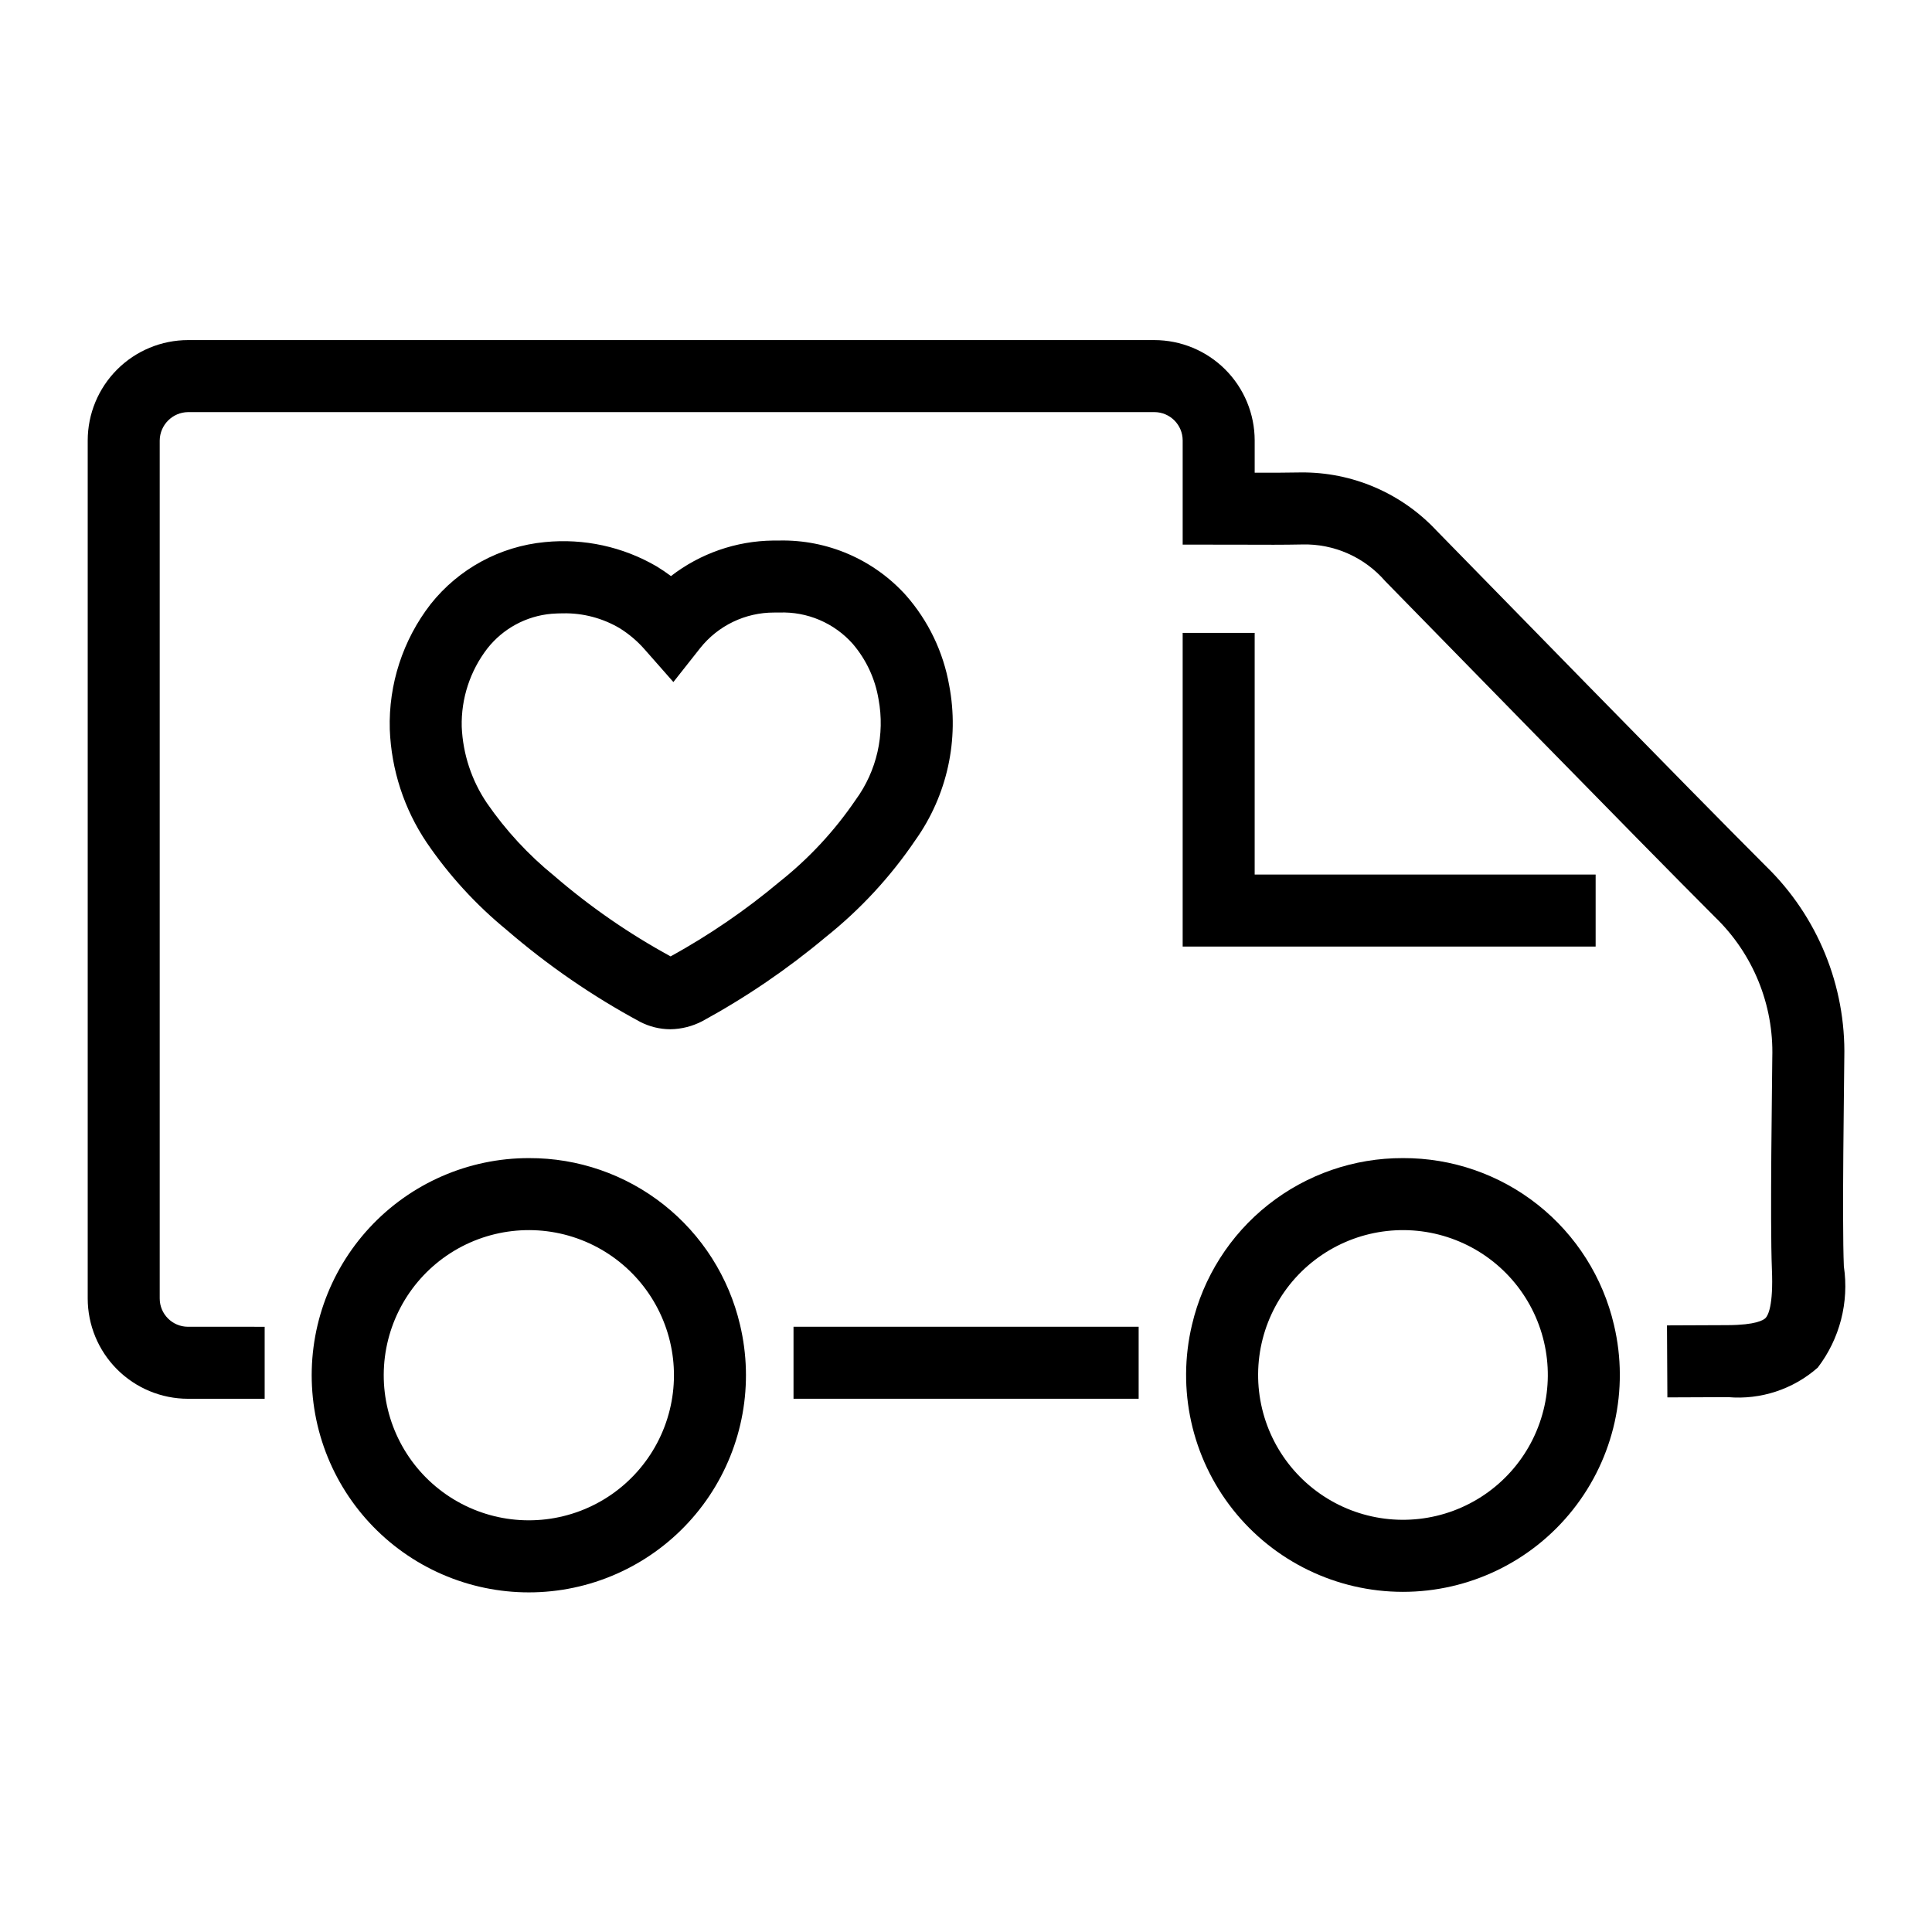
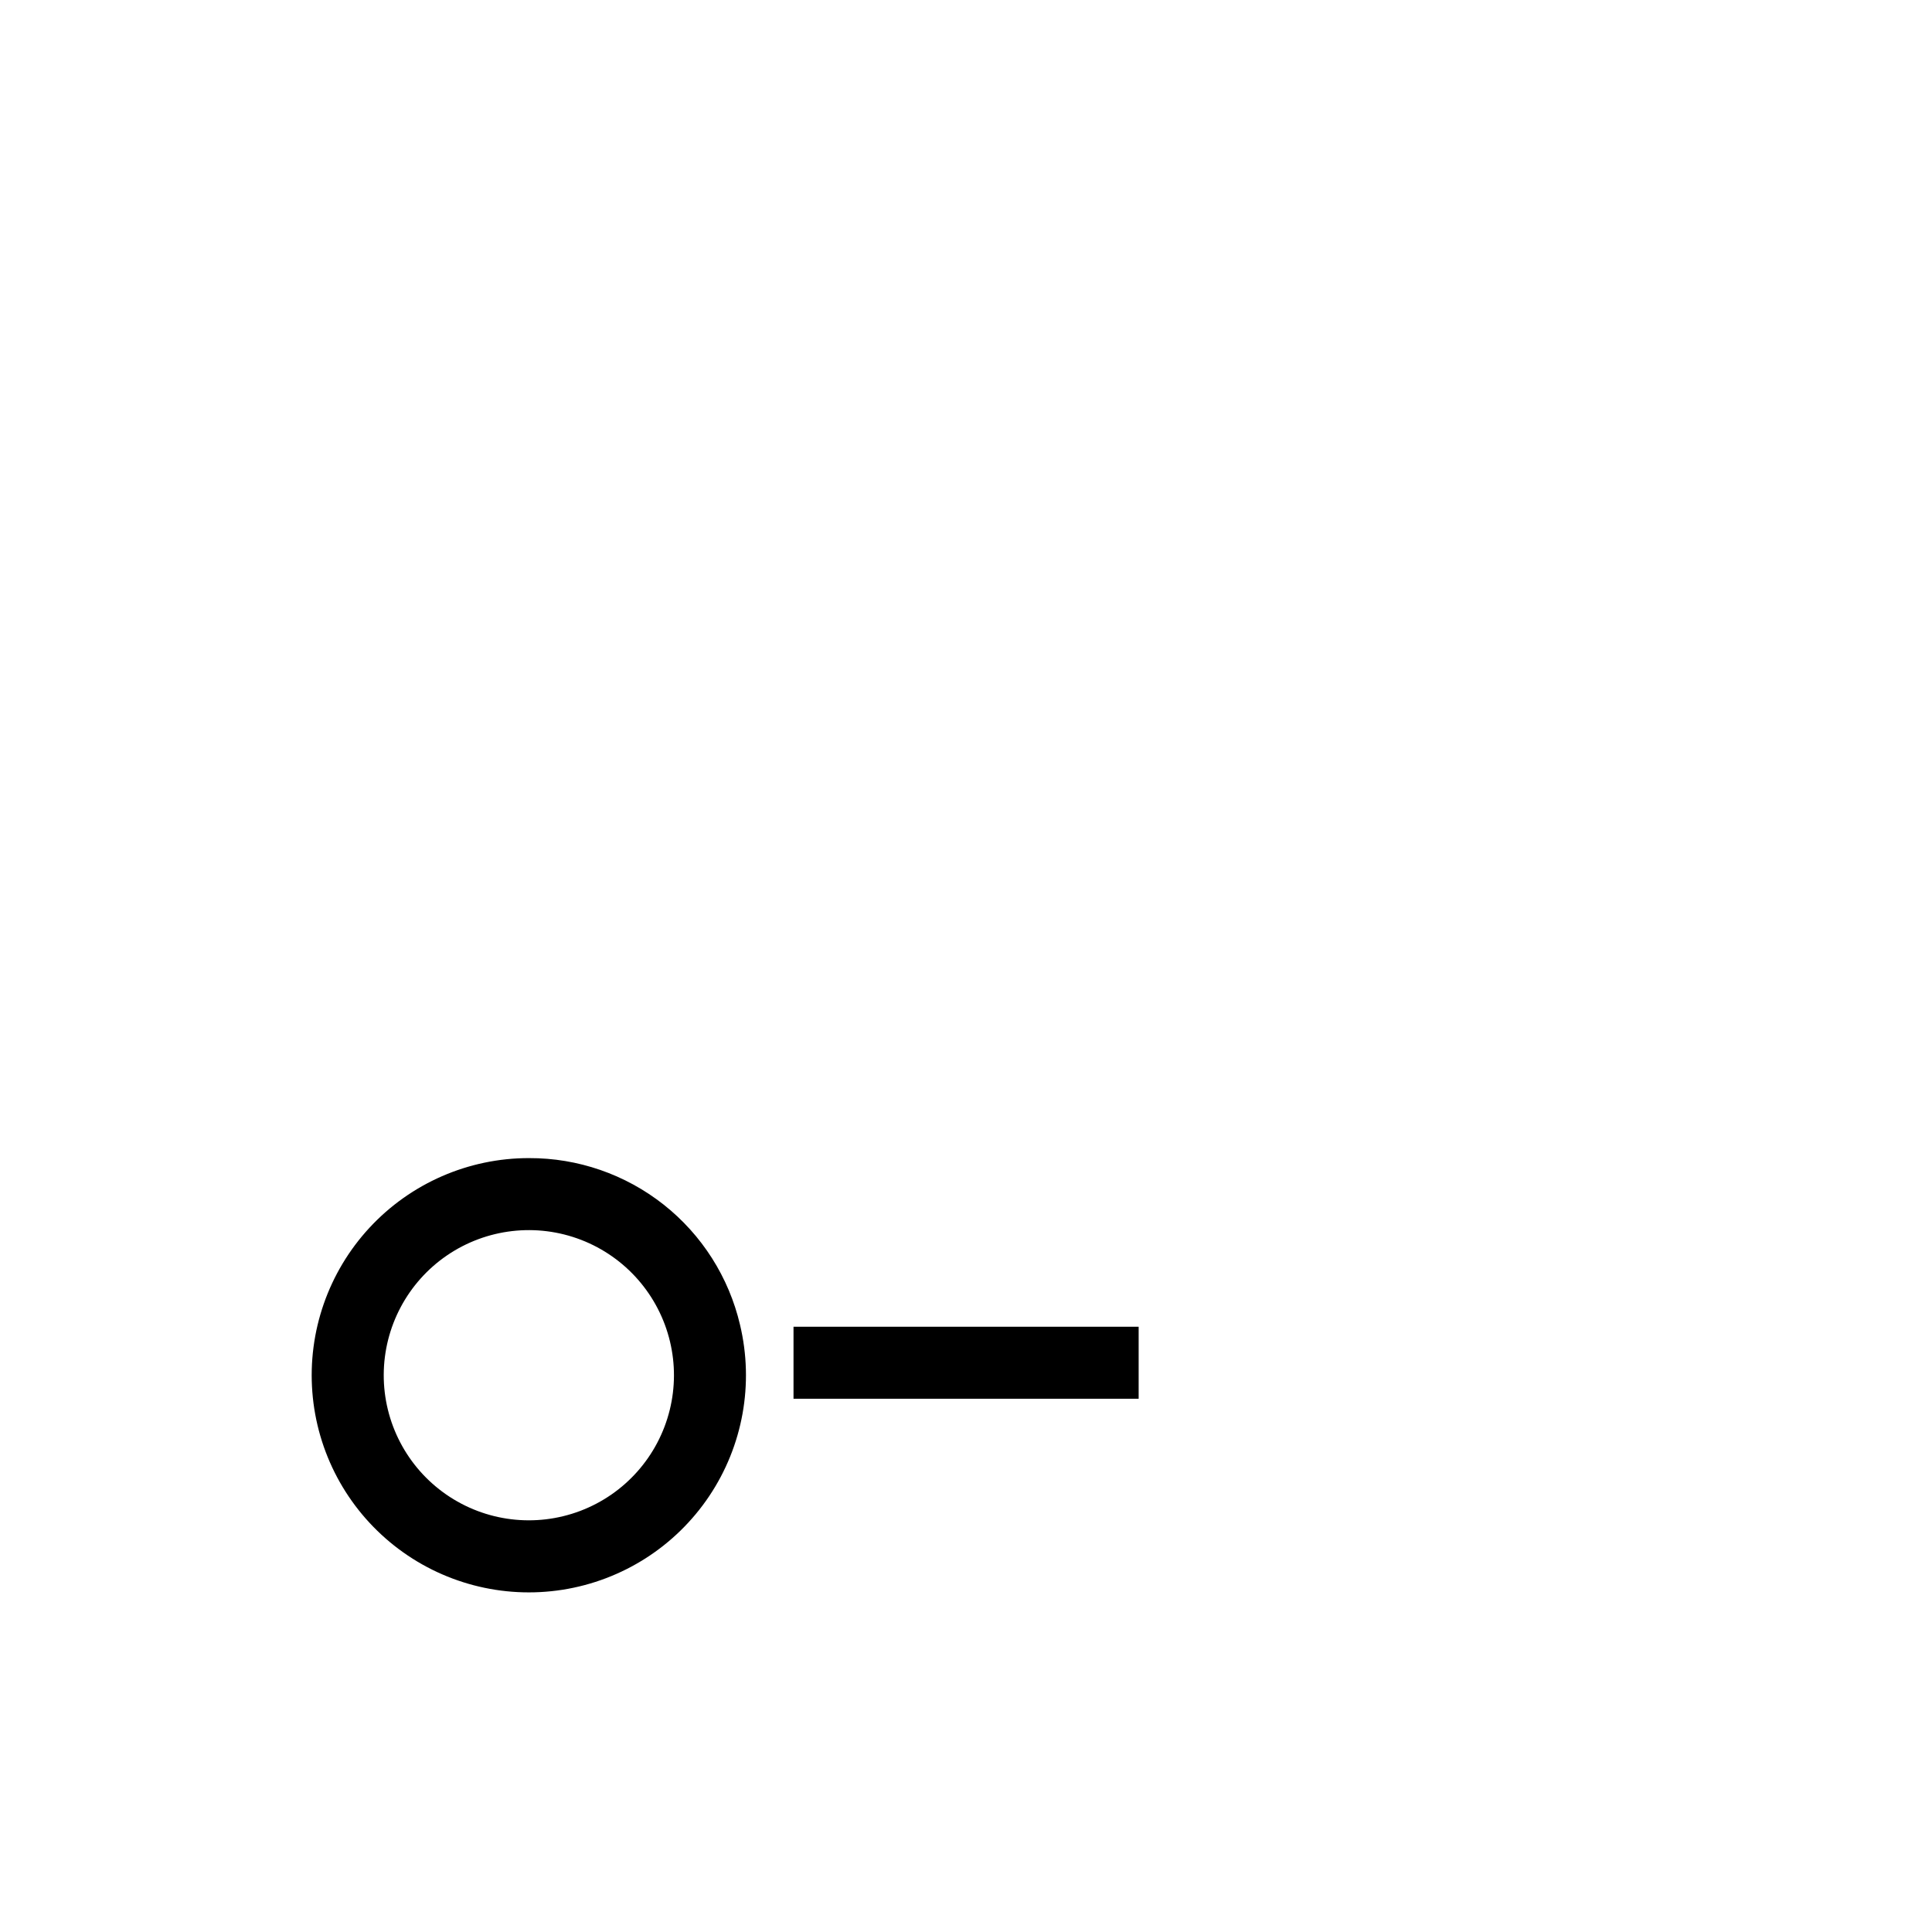
<svg xmlns="http://www.w3.org/2000/svg" fill="#000000" width="800px" height="800px" version="1.1" viewBox="144 144 512 512">
  <g>
    <path d="m284.21 450.91c-16.047-0.02-31.371 6.664-42.277 18.434-10.902 11.77-16.398 27.559-15.16 43.555 1.238 16 9.102 30.75 21.691 40.699s28.762 14.191 44.609 11.703c15.852-2.492 29.945-11.488 38.875-24.816 8.934-13.332 11.891-29.785 8.168-45.391-2.953-12.602-10.086-23.828-20.238-31.855-10.156-8.023-22.727-12.371-35.668-12.328zm37.285 66.711c-3.019 12.289-11.895 22.309-23.734 26.789-11.836 4.481-25.121 2.852-35.52-4.359-10.402-7.215-16.59-19.082-16.547-31.738 0.047-12.656 6.316-24.48 16.766-31.621 10.453-7.137 23.75-8.676 35.555-4.113 11.805 4.566 20.609 14.645 23.543 26.957 1.422 5.949 1.398 12.148-0.062 18.086z" />
-     <path d="m515.79 450.91c-12.941-0.043-25.516 4.305-35.668 12.328-10.152 8.023-17.285 19.254-20.234 31.855-4.066 17.094-0.086 35.109 10.801 48.902 10.891 13.793 27.488 21.844 45.059 21.859 17.574 0.016 34.188-8.008 45.098-21.781 10.914-13.773 14.926-31.781 10.891-48.883-2.93-12.629-10.059-23.887-20.223-31.934-10.164-8.047-22.758-12.398-35.723-12.348zm37.246 66.785c-3.062 12.254-11.965 22.219-23.801 26.641-11.832 4.422-25.086 2.738-35.438-4.504-10.352-7.242-16.48-19.113-16.383-31.746 0.098-12.633 6.402-24.41 16.867-31.492 10.461-7.082 23.738-8.566 35.504-3.961 11.766 4.602 20.512 14.699 23.391 27 1.395 5.945 1.348 12.141-0.137 18.062z" />
-     <path d="m632.76 424.31c0.434-19.066-7.086-37.453-20.754-50.75-19.633-19.605-77.648-79.094-87.324-88.957-9.297-9.941-22.336-15.531-35.945-15.402-4.047 0.082-8.094 0.082-12.234 0.066v-8.547c-0.008-7.051-2.812-13.809-7.797-18.797-4.984-4.984-11.742-7.789-18.793-7.797h-256.08c-7.051 0.008-13.809 2.812-18.793 7.797-4.988 4.988-7.789 11.746-7.797 18.797v227.38c0 7.043 2.797 13.801 7.777 18.785 4.977 4.984 11.73 7.793 18.773 7.805h20.344v-19.082l-20.344-0.004c-4.133-0.016-7.473-3.371-7.469-7.504v-227.38c0.055-4.125 3.383-7.453 7.508-7.508h256.08c4.144 0.004 7.504 3.363 7.508 7.508v27.605l16.379 0.023c5.238 0.023 10.293 0.043 15.312-0.059l-0.004-0.004c8.406-0.211 16.465 3.352 21.969 9.703 9.645 9.824 67.723 69.371 87.41 89.039 10.078 9.715 15.594 23.23 15.188 37.223-0.023 5.852-0.629 43.168-0.102 56.141 0.41 9.625-1.027 12.211-1.668 12.883-0.535 0.559-2.586 1.871-10.078 1.902l-16.059 0.066 0.105 19.082 16.062-0.066v-0.004c8.66 0.75 17.25-2.07 23.777-7.812 5.848-7.641 8.348-17.324 6.93-26.844-0.512-12.41 0.094-49.34 0.117-55.289z" />
    <path d="m354.29 495.6h91.465v19.082h-91.465z" />
-     <path d="m278.3 390.47c10.863 9.371 22.715 17.527 35.348 24.332 2.465 1.273 5.191 1.945 7.965 1.961 2.969-0.035 5.887-0.773 8.516-2.148 11.594-6.324 22.531-13.777 32.66-22.254 9.184-7.32 17.207-15.992 23.793-25.715 8.457-11.875 11.695-26.691 8.965-41.008-1.562-8.883-5.543-17.16-11.504-23.922-8.551-9.461-20.789-14.742-33.539-14.469l-1.641 0.008v-0.004c-9.801 0.117-19.297 3.422-27.051 9.418-1.223-0.922-2.488-1.781-3.801-2.574-8.93-5.207-19.281-7.461-29.57-6.438-11.938 1.125-22.898 7.078-30.344 16.48-7.332 9.473-11.148 21.199-10.801 33.172 0.41 10.711 3.801 21.094 9.781 29.984 5.93 8.699 13.074 16.504 21.223 23.176zm-5.148-74.613c4.156-5.289 10.32-8.621 17.023-9.199 1.035-0.074 2.051-0.121 3.047-0.121h-0.004c5.262-0.102 10.445 1.262 14.98 3.93 2.504 1.555 4.758 3.477 6.695 5.695l7.559 8.586 7.09-8.98c4.75-5.984 11.98-9.461 19.621-9.438h1.34c7.414-0.289 14.57 2.762 19.496 8.312 3.566 4.176 5.926 9.246 6.824 14.664 1.738 9.336-0.453 18.977-6.051 26.648l-0.055 0.082h-0.004c-5.586 8.203-12.383 15.512-20.16 21.676-8.949 7.5-18.605 14.109-28.832 19.742-11.039-6.012-21.402-13.184-30.914-21.395-6.801-5.527-12.777-11.996-17.754-19.211-4.066-5.996-6.383-13.008-6.691-20.246-0.18-7.488 2.219-14.812 6.789-20.746z" />
-     <path d="m457.42 311.72v83.129h109.44v-19.086h-90.359v-64.043z" />
  </g>
</svg>